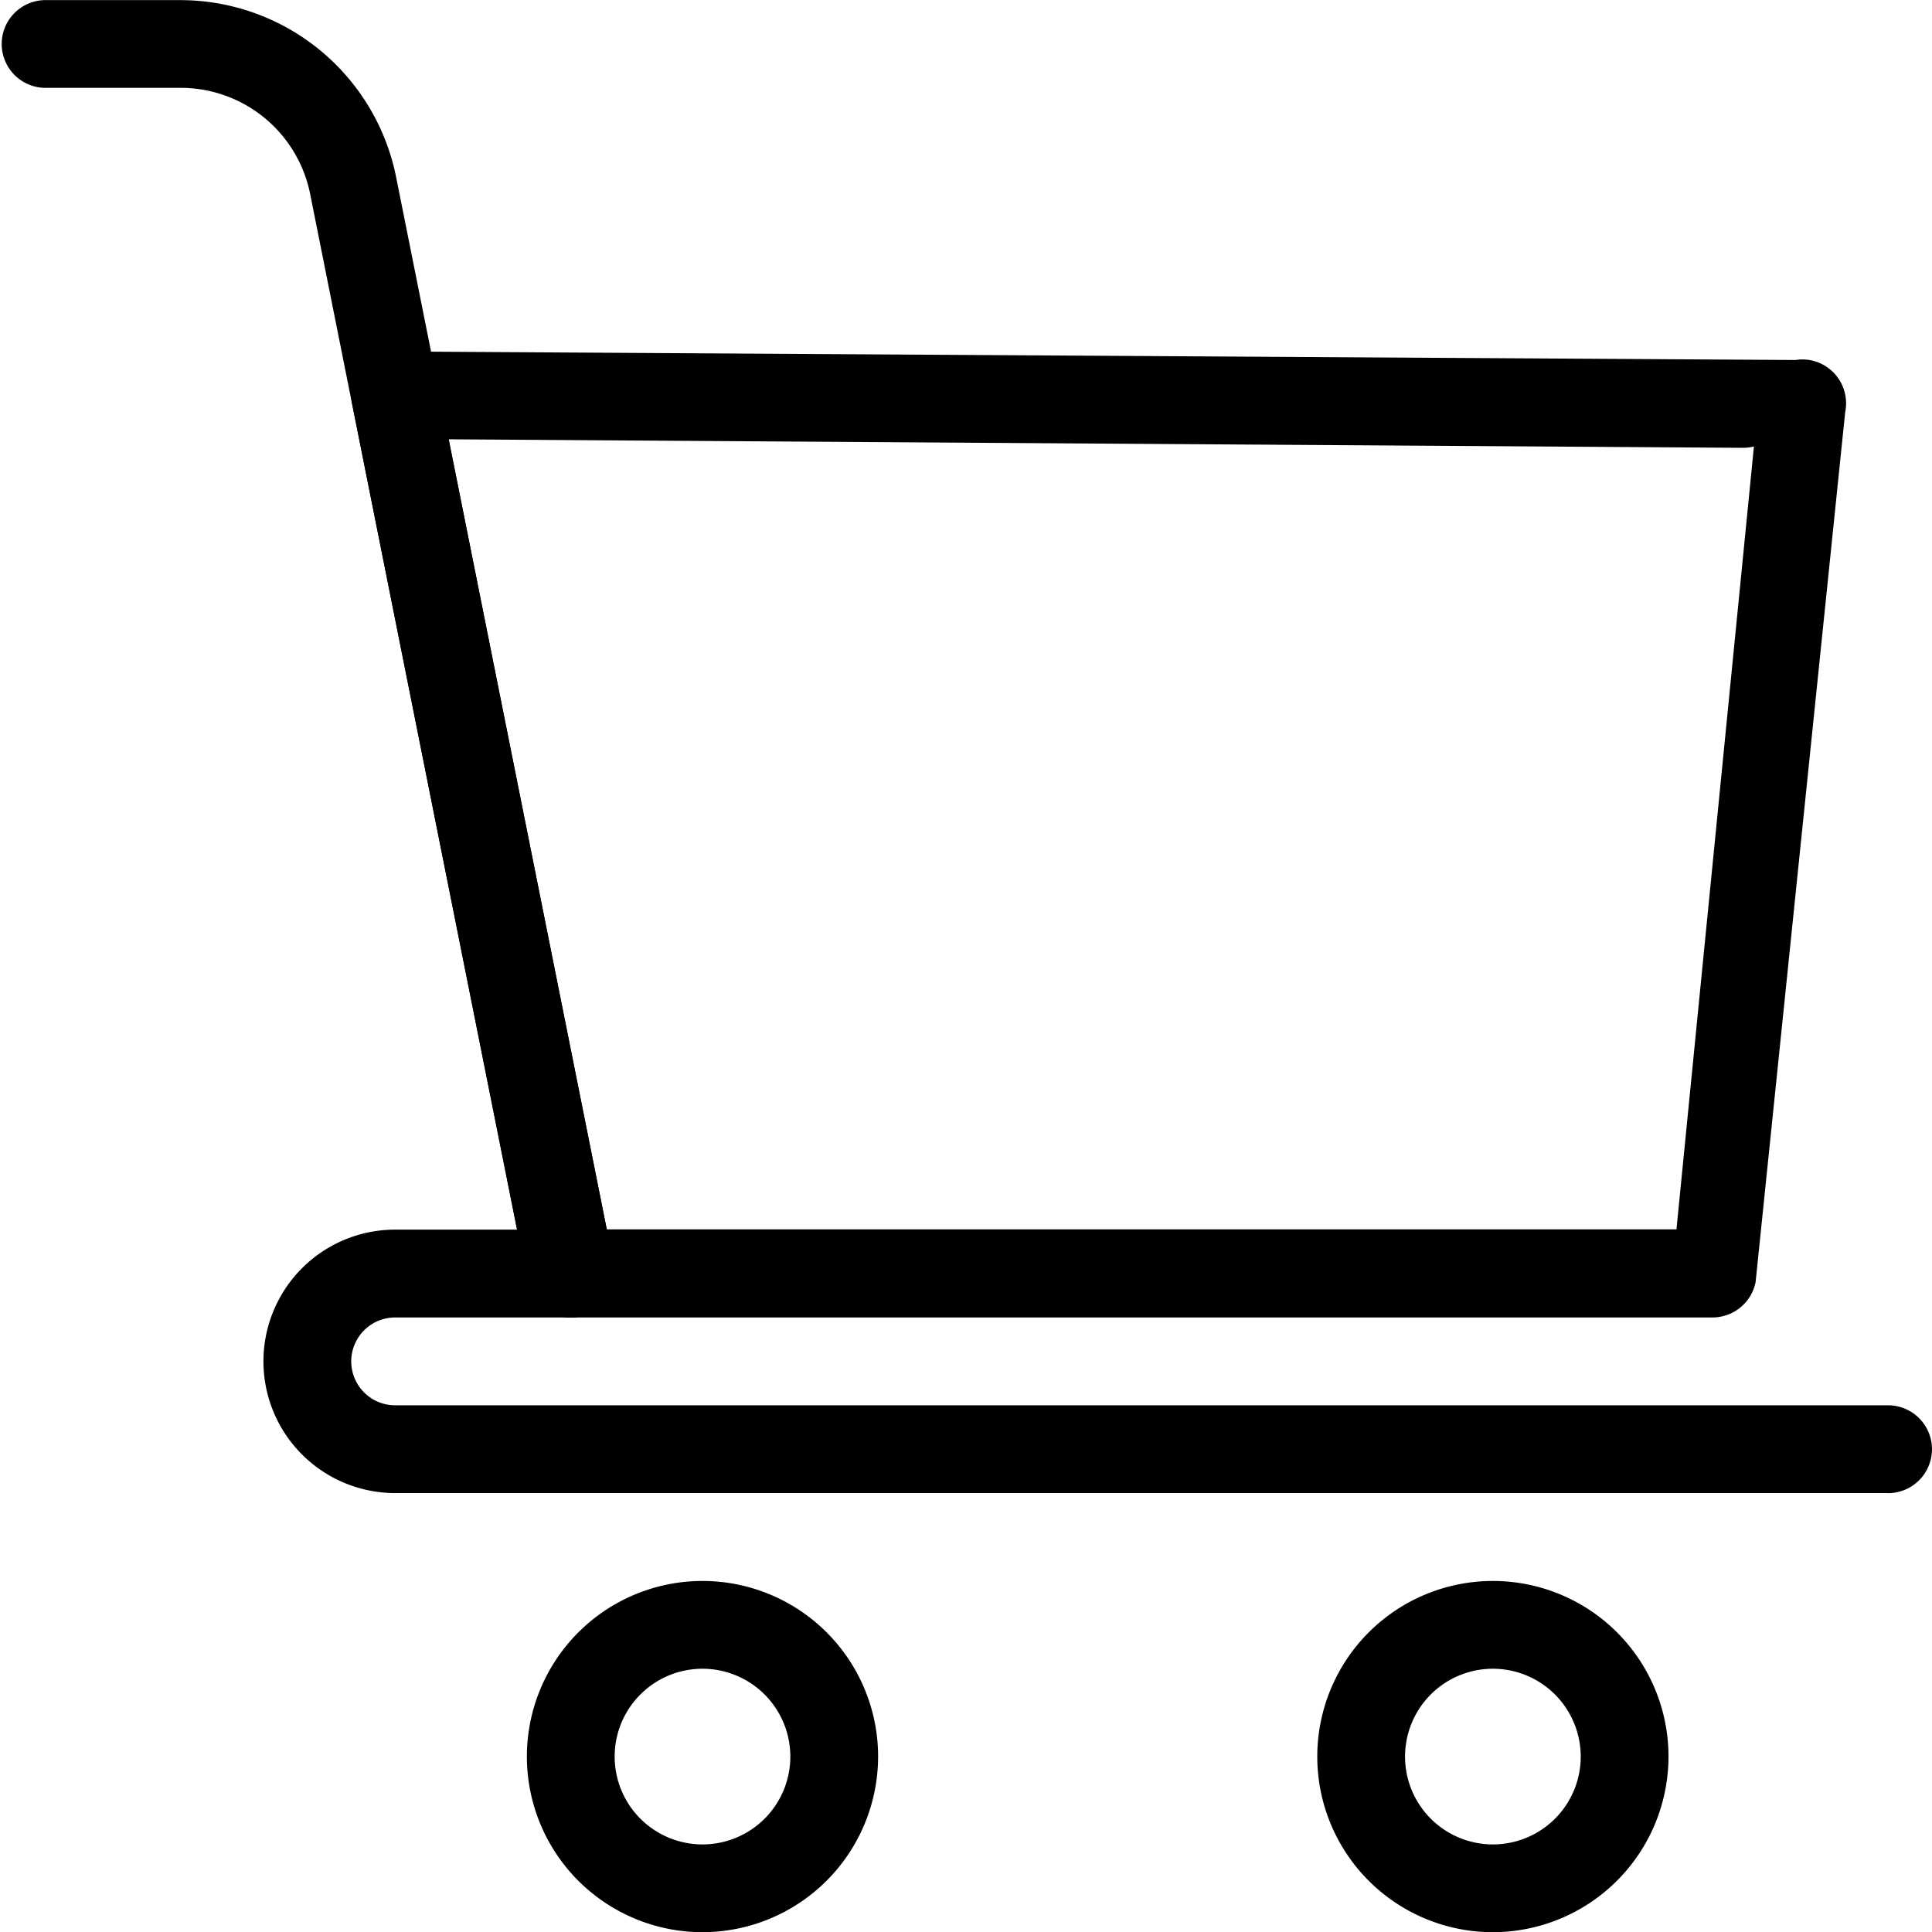
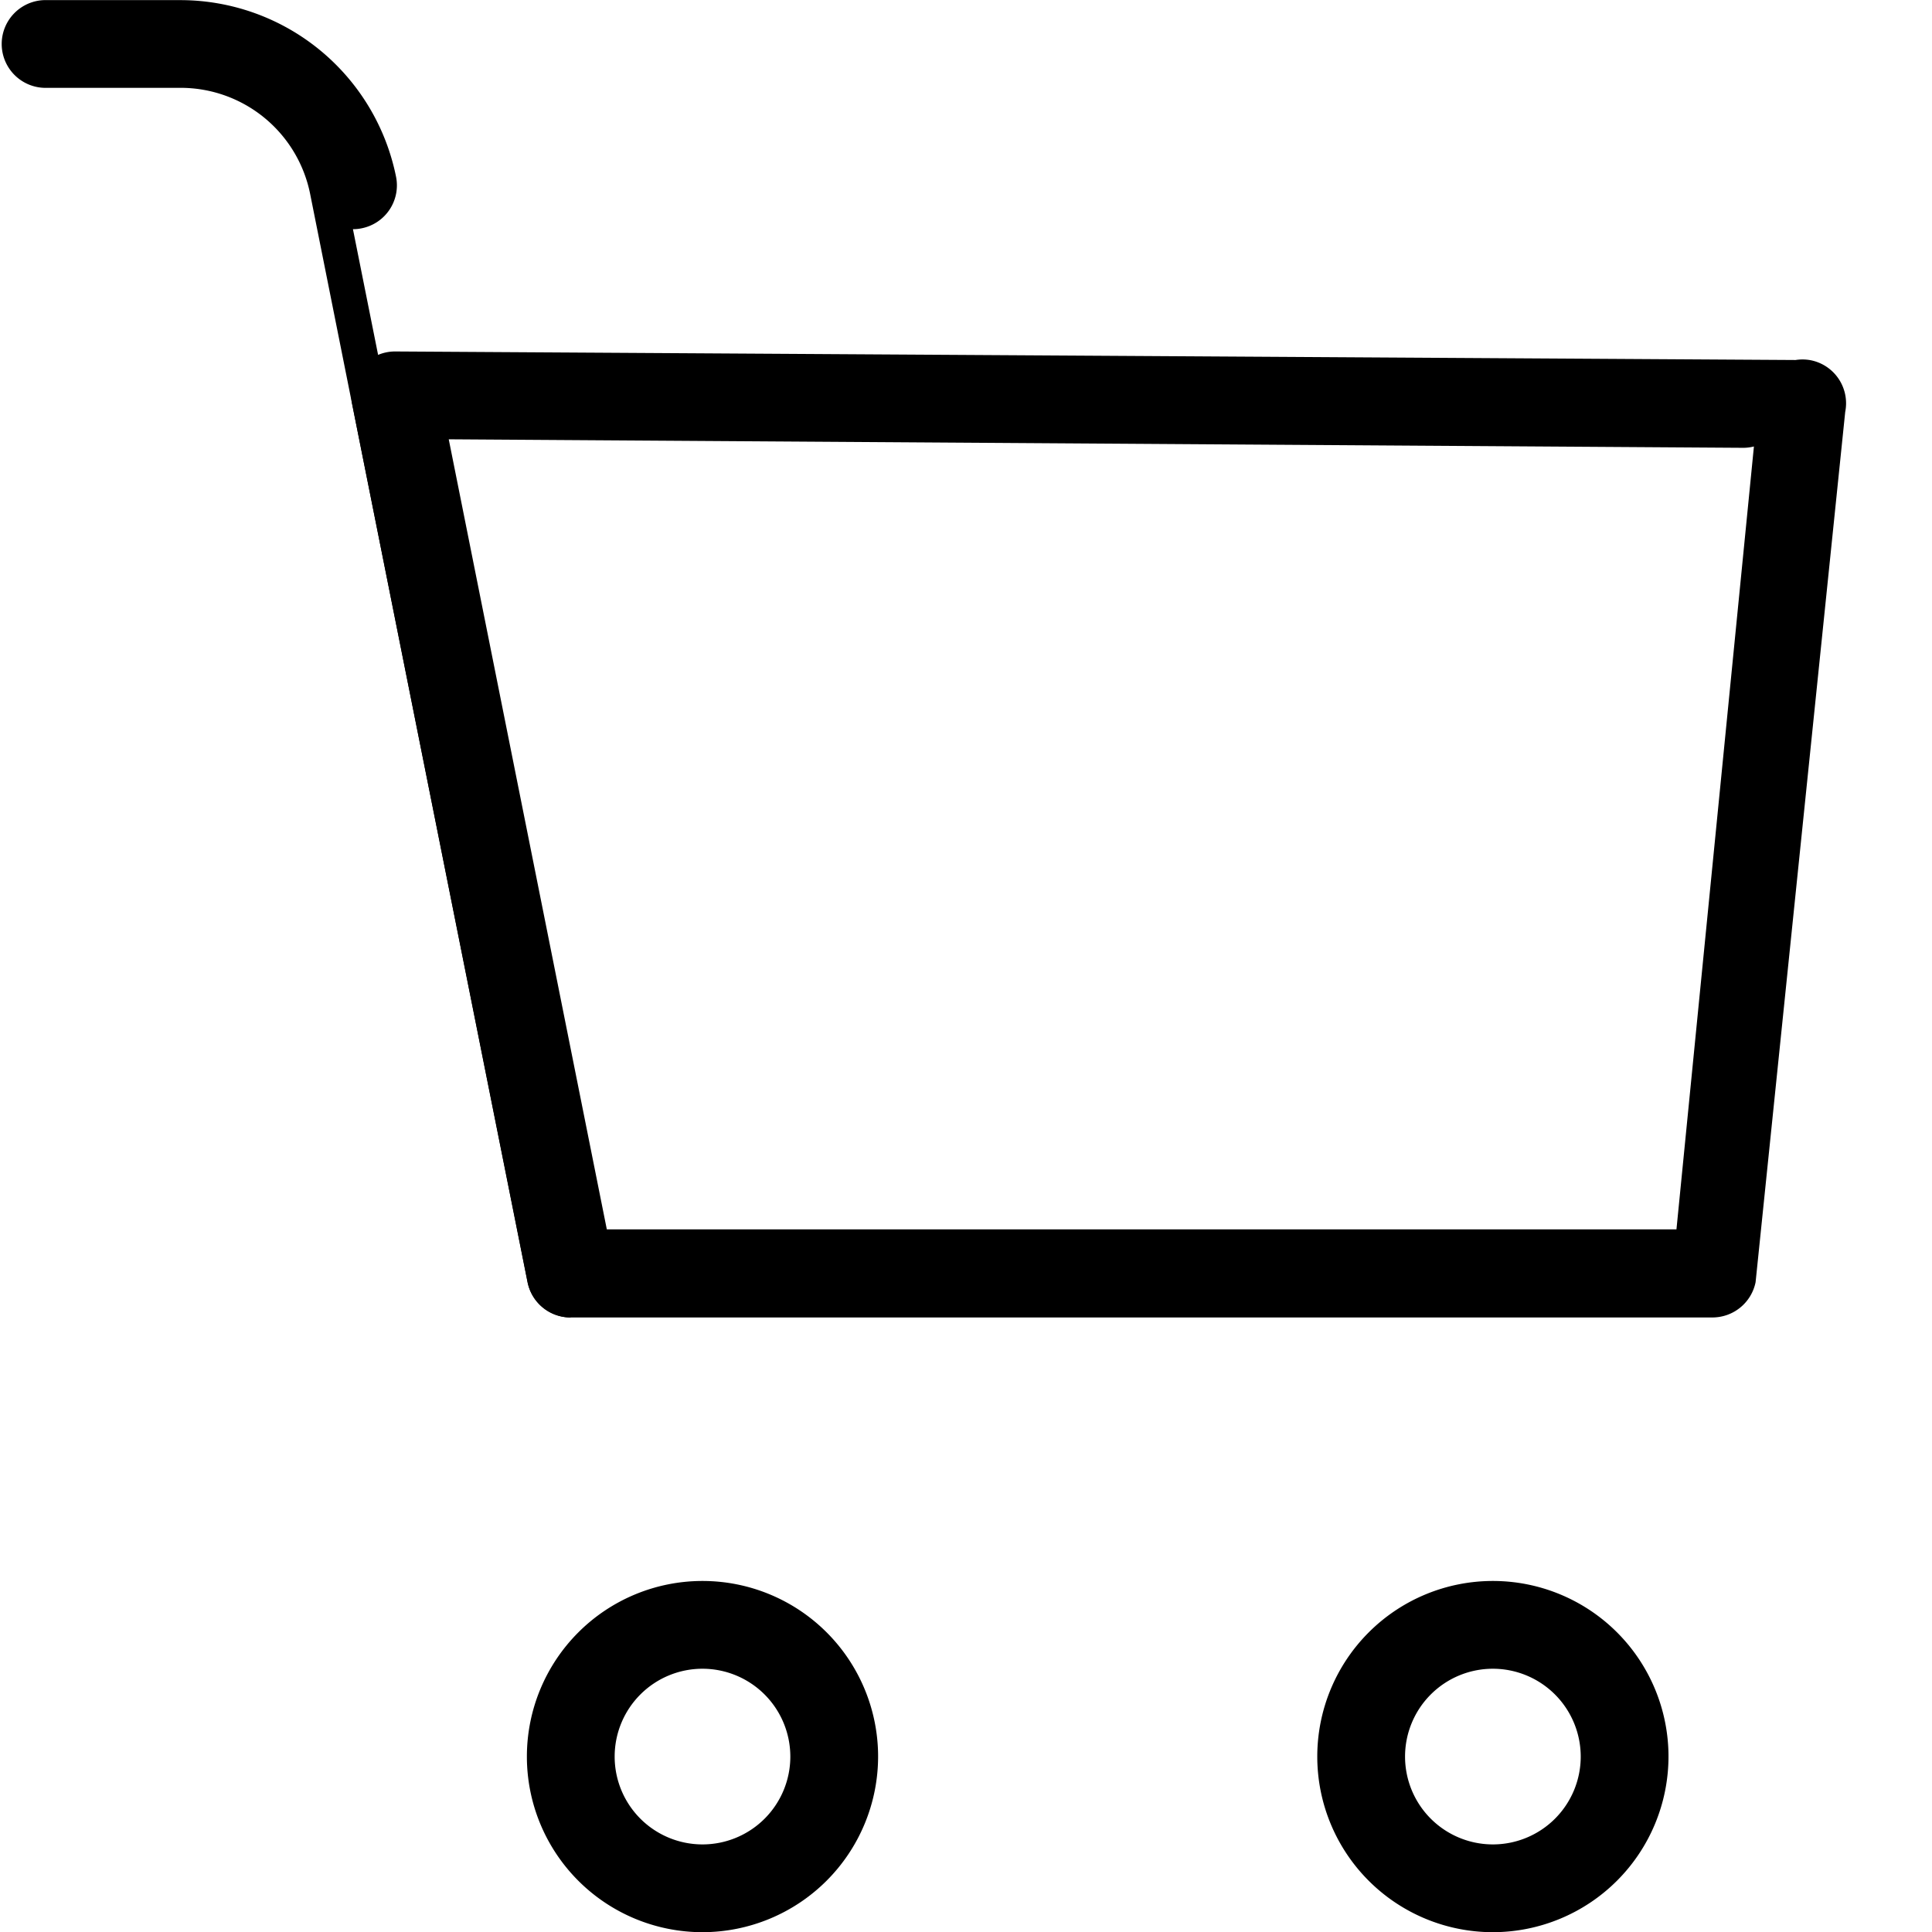
<svg xmlns="http://www.w3.org/2000/svg" width="31.3" height="31.303" viewBox="0 0 31.3 31.303">
  <g id="cart" transform="translate(0)">
    <path id="Path_15" data-name="Path 15" d="M26.052,21.65H7.557a.711.711,0,0,1-.7-.572L4.014,6.851A.71.71,0,0,1,4.711,6L27.5,6.139c.393,0-.238.319-.238.711a.712.712,0,0,1-.711.711L5.579,7.423l2.561,12.8H25.469L26.807,6.7a.72.72,0,0,1,.837-.558.711.711,0,0,1,.559.837l-1.452,14.1A.714.714,0,0,1,26.052,21.65Z" transform="translate(1.691 -0.306)" />
-     <path id="Path_16" data-name="Path 16" d="M9.246,23.342a.711.711,0,0,1-.7-.572L5.024,5.137A2.14,2.14,0,0,0,2.931,3.421h0l-2.217,0h0A.711.711,0,0,1,.71,2L2.927,2h0a3.567,3.567,0,0,1,3.489,2.86L9.945,22.491a.709.709,0,0,1-.559.837.653.653,0,0,1-.139.014Z" transform="translate(0 -1.998)" />
-     <path id="Path_17" data-name="Path 17" d="M29.32,20.268H5.134a2.134,2.134,0,0,1,0-4.268H7.98a.711.711,0,0,1,0,1.423H5.134a.711.711,0,0,0,0,1.423H29.32a.711.711,0,1,1,0,1.423Z" transform="translate(1.268 3.921)" />
+     <path id="Path_16" data-name="Path 16" d="M9.246,23.342a.711.711,0,0,1-.7-.572L5.024,5.137A2.14,2.14,0,0,0,2.931,3.421h0l-2.217,0h0A.711.711,0,0,1,.71,2L2.927,2h0a3.567,3.567,0,0,1,3.489,2.86a.709.709,0,0,1-.559.837.653.653,0,0,1-.139.014Z" transform="translate(0 -1.998)" />
    <path id="Path_18" data-name="Path 18" d="M8.845,25.691a2.845,2.845,0,1,1,2.845-2.845A2.848,2.848,0,0,1,8.845,25.691Zm0-4.268a1.423,1.423,0,1,0,1.423,1.423A1.424,1.424,0,0,0,8.845,21.423Z" transform="translate(2.536 5.612)" />
    <path id="Path_19" data-name="Path 19" d="M17.845,25.691a2.845,2.845,0,1,1,2.845-2.845A2.848,2.848,0,0,1,17.845,25.691Zm0-4.268a1.423,1.423,0,1,0,1.423,1.423A1.424,1.424,0,0,0,17.845,21.423Z" transform="translate(6.341 5.612)" />
  </g>
</svg>